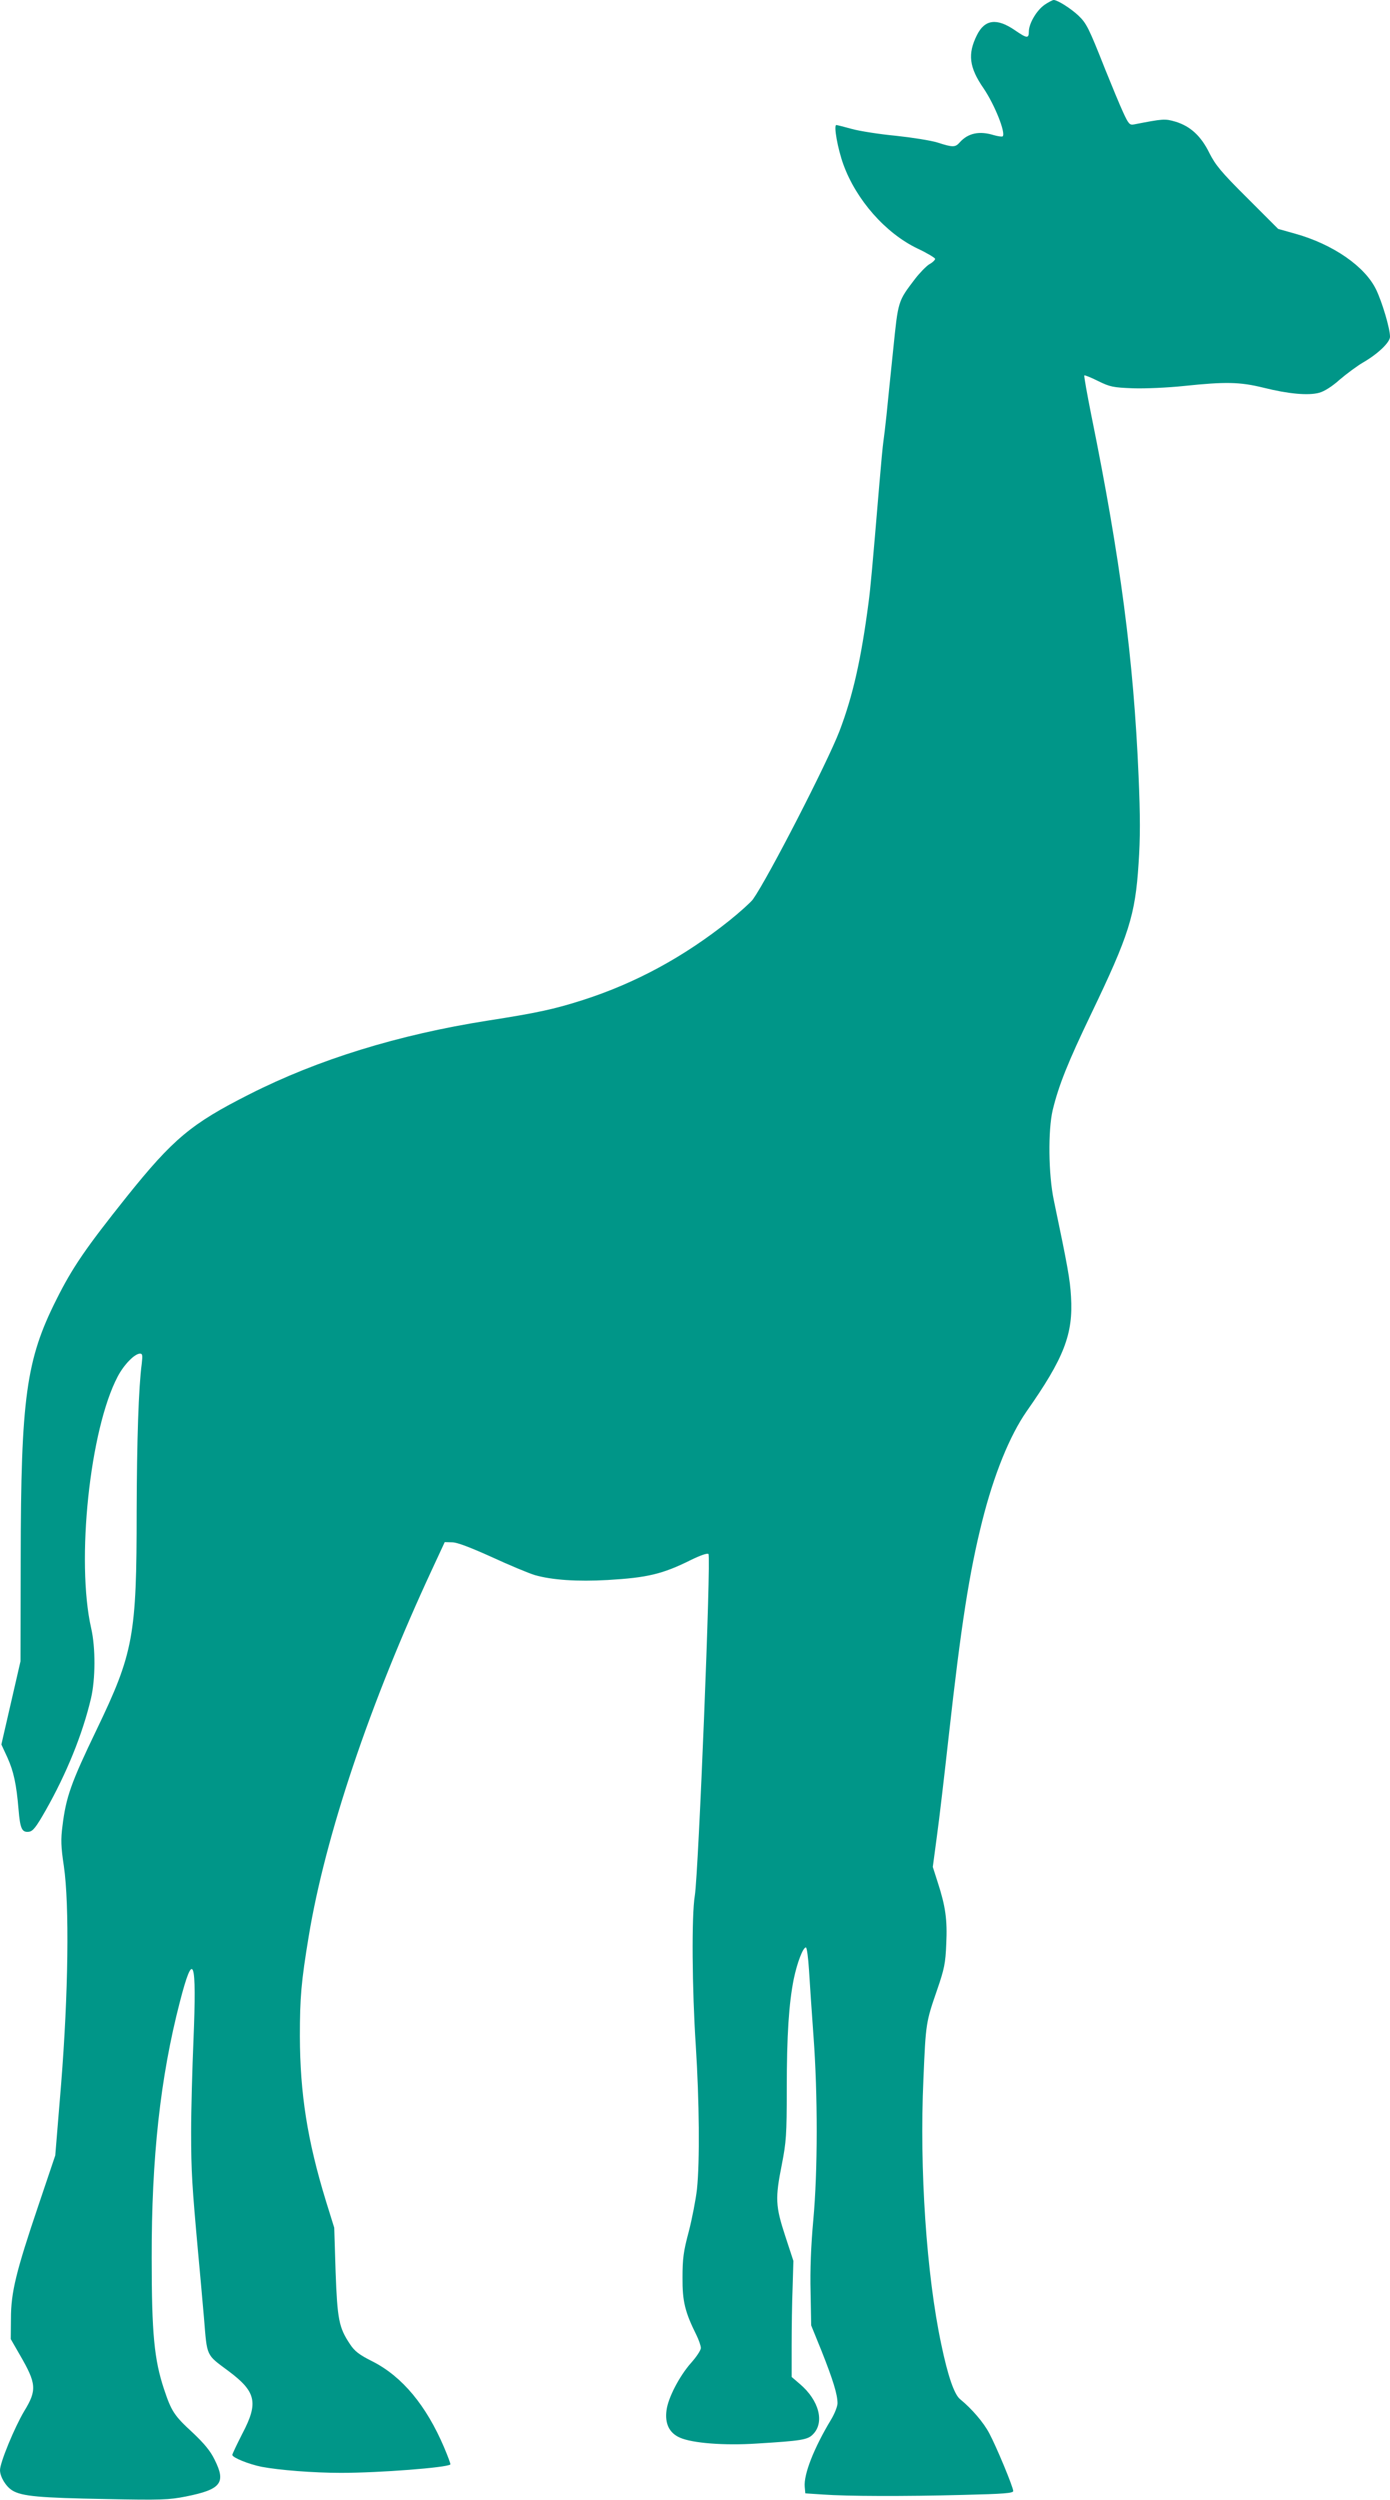
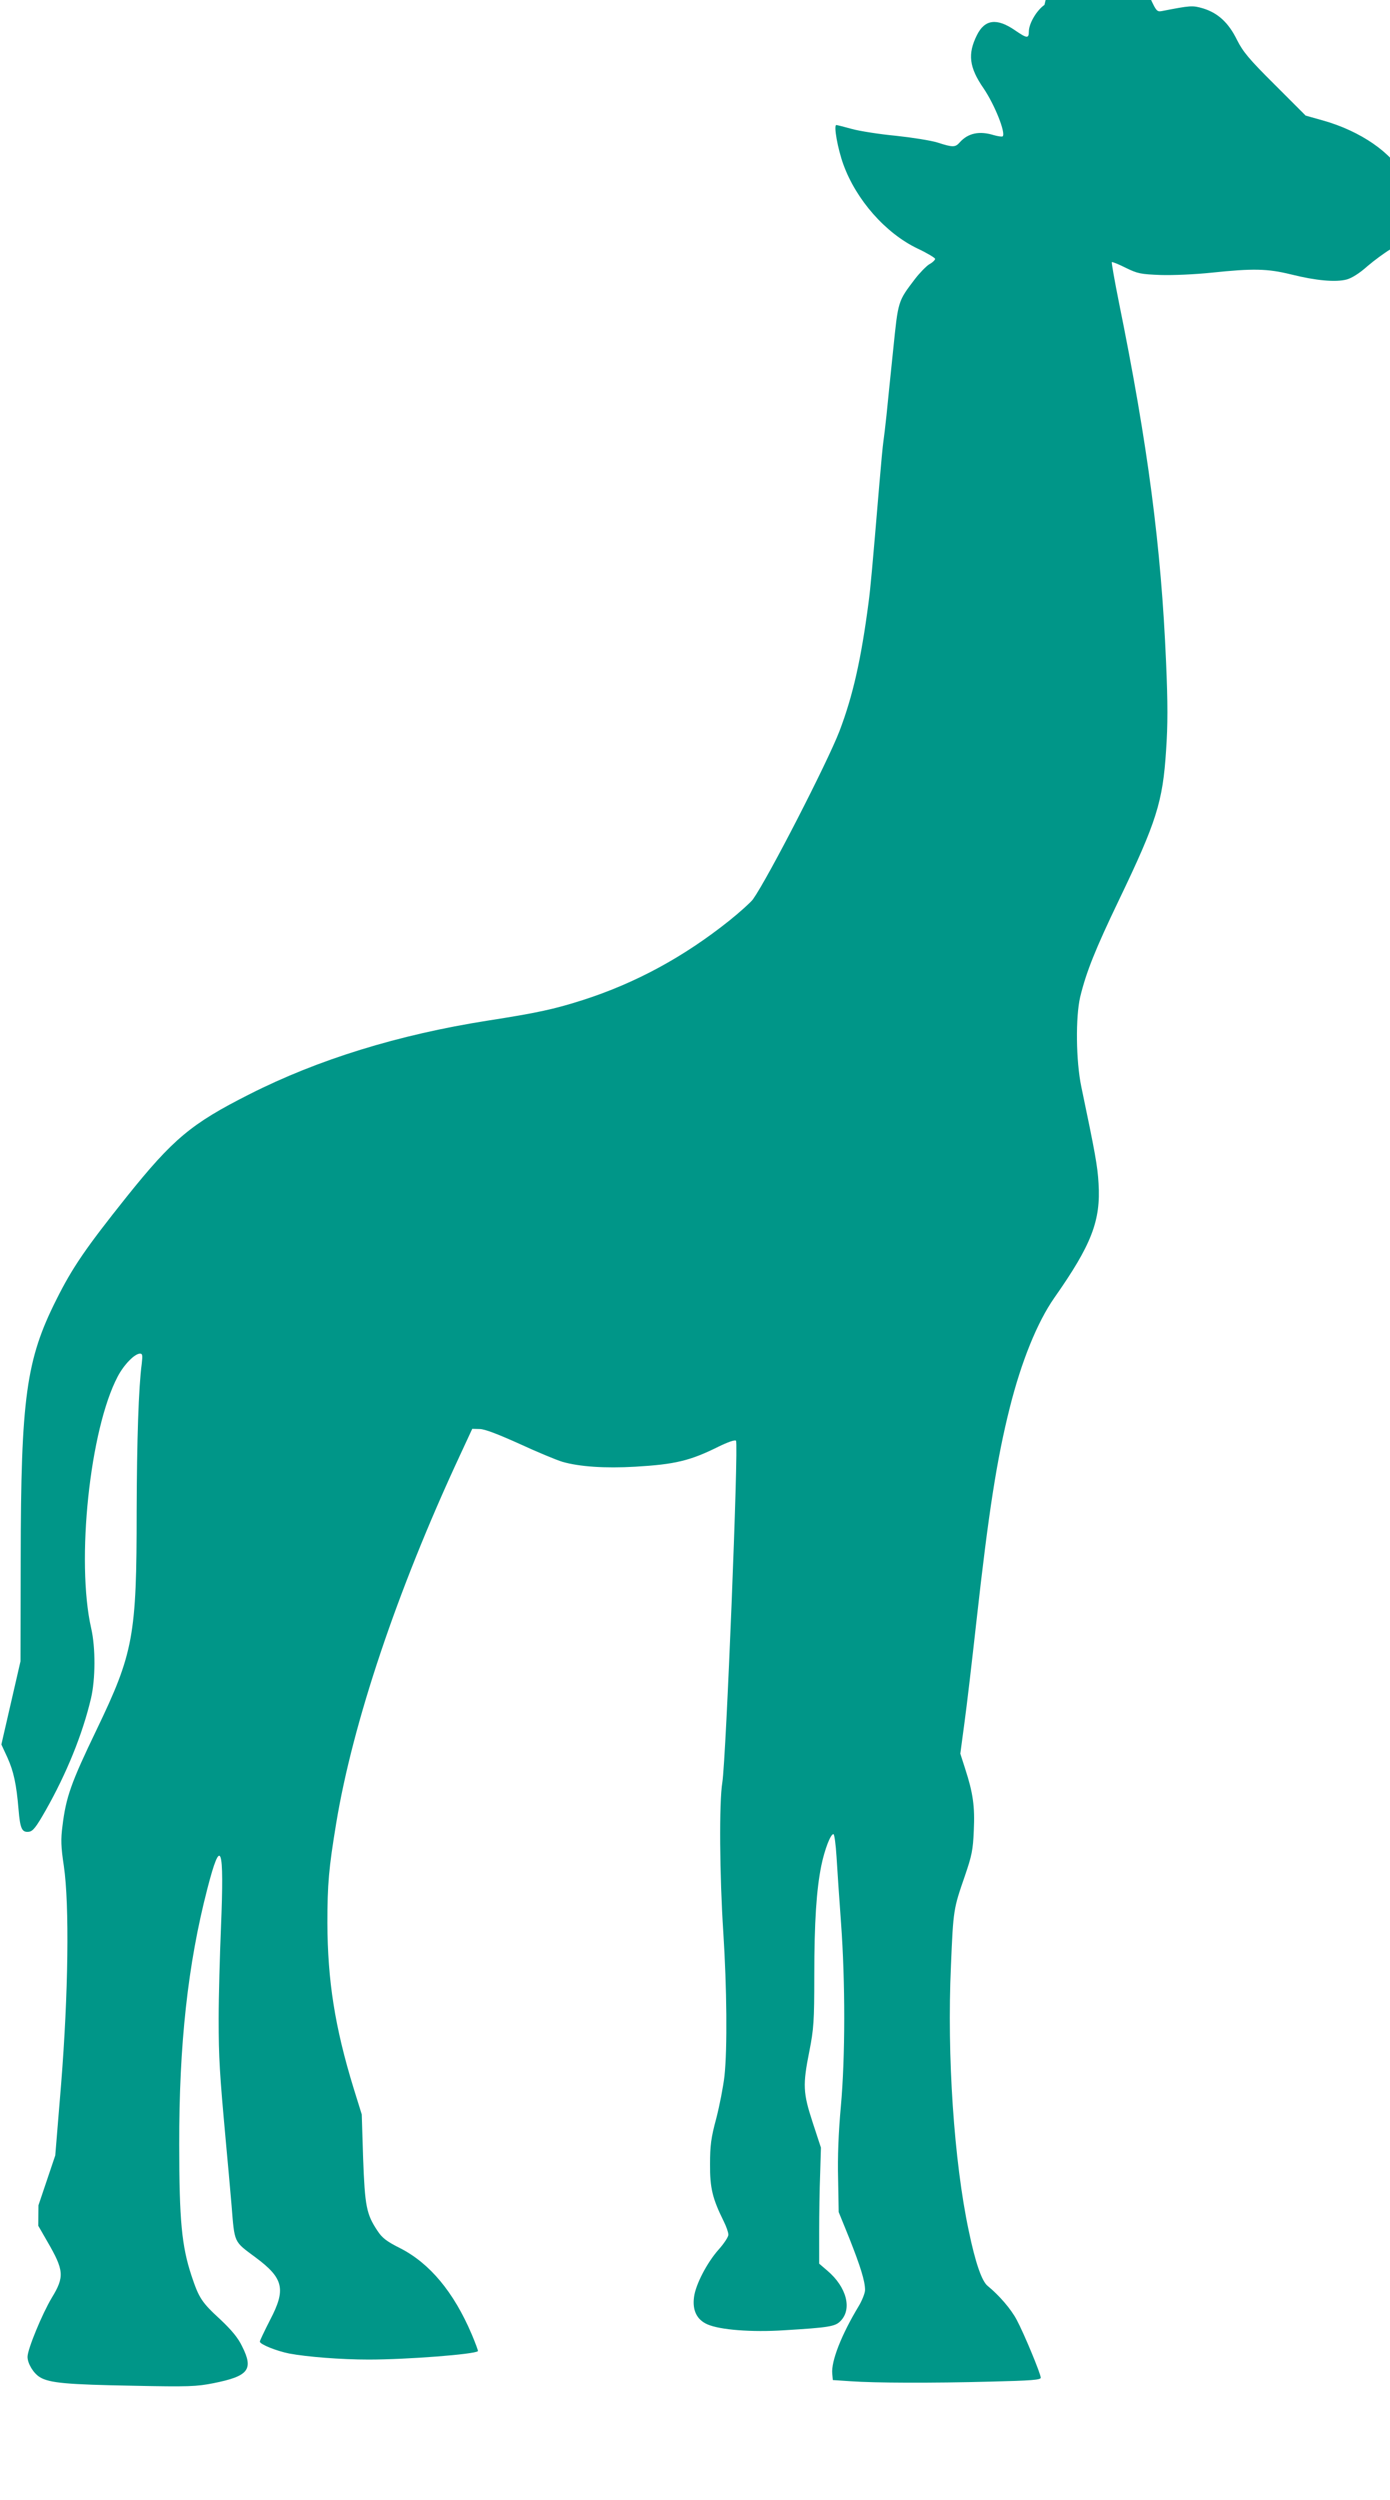
<svg xmlns="http://www.w3.org/2000/svg" version="1.0" width="712pt" height="1280pt" viewBox="0 0 712 1280" preserveAspectRatio="xMidYMid meet">
  <g transform="translate(0,1280) scale(0.1,-0.1)" fill="#009688" stroke="none">
-     <path d="M5350 12775 c-41 -29 -80 -96 -80 -137 0 -36 -10 -35 -71 7 -93 64 -155 56 -195 -25 -48 -96 -40 -165 34 -272 57 -84 115 -229 98 -246 -3 -3 -23 0 -45 6 -74 23 -132 11 -175 -37 -23 -26 -35 -26 -113 -1 -35 11 -131 26 -215 35 -84 8 -186 24 -225 35 -40 11 -76 20 -79 20 -15 0 7 -122 36 -202 66 -182 217 -353 381 -431 49 -23 88 -47 89 -52 0 -6 -13 -19 -30 -28 -16 -10 -49 -44 -73 -75 -88 -116 -86 -109 -112 -364 -13 -128 -29 -278 -34 -333 -6 -55 -13 -116 -16 -135 -3 -19 -12 -114 -20 -210 -37 -440 -46 -540 -56 -615 -38 -290 -80 -477 -149 -658 -61 -159 -364 -749 -443 -861 -11 -15 -65 -64 -121 -109 -233 -186 -480 -320 -751 -407 -147 -47 -236 -66 -486 -105 -458 -72 -870 -199 -1221 -377 -299 -151 -391 -228 -630 -526 -209 -262 -277 -361 -359 -525 -155 -308 -182 -502 -183 -1327 l-1 -525 -49 -213 -49 -213 31 -67 c32 -71 46 -136 57 -266 8 -97 17 -118 52 -114 21 2 37 22 86 108 108 190 190 392 233 575 23 97 24 260 1 359 -78 344 -7 1018 136 1289 32 61 87 117 114 117 13 0 14 -8 9 -52 -16 -118 -25 -394 -26 -754 0 -640 -16 -726 -206 -1121 -130 -270 -156 -343 -174 -491 -9 -68 -8 -106 7 -205 29 -199 23 -655 -14 -1117 l-30 -365 -86 -255 c-115 -340 -141 -446 -141 -580 l-1 -105 46 -80 c86 -148 89 -181 23 -289 -49 -82 -124 -263 -124 -302 0 -34 30 -84 63 -104 48 -30 141 -38 478 -44 286 -6 325 -4 411 13 181 36 207 70 147 189 -21 44 -54 83 -111 137 -96 88 -110 110 -148 224 -50 151 -63 283 -63 671 -1 512 44 924 144 1310 70 272 87 223 70 -195 -6 -143 -12 -354 -12 -470 0 -203 5 -278 36 -620 8 -88 22 -238 30 -334 16 -198 10 -184 123 -268 144 -107 157 -163 74 -321 -28 -55 -52 -105 -52 -110 0 -14 85 -48 150 -61 89 -17 265 -31 407 -31 199 0 543 27 560 43 2 2 -13 42 -32 87 -92 216 -215 363 -366 440 -70 35 -93 53 -117 90 -56 84 -64 125 -73 370 l-7 225 -42 135 c-96 313 -133 551 -134 845 0 199 7 280 45 510 85 516 313 1194 632 1880 l65 140 38 -1 c26 0 95 -27 204 -76 91 -42 190 -83 220 -92 88 -25 216 -34 373 -25 203 12 280 30 425 102 49 24 86 37 91 31 14 -15 -51 -1630 -70 -1749 -17 -101 -14 -480 5 -768 18 -284 21 -593 6 -735 -6 -53 -25 -151 -42 -217 -27 -100 -32 -139 -32 -235 -1 -122 13 -177 70 -292 13 -26 24 -57 24 -69 0 -11 -23 -46 -51 -77 -59 -67 -117 -178 -125 -242 -9 -68 14 -116 69 -140 64 -28 226 -41 393 -30 228 14 261 19 288 47 61 61 32 174 -67 258 l-42 36 0 162 c0 89 2 223 5 297 l4 135 -42 128 c-50 153 -52 192 -17 367 22 113 25 150 25 385 0 277 11 440 36 564 17 82 47 161 62 161 5 0 12 -53 16 -117 4 -65 14 -217 23 -338 22 -300 22 -687 -1 -940 -12 -131 -17 -259 -14 -370 l3 -170 54 -133 c57 -144 81 -220 81 -266 0 -15 -15 -54 -34 -85 -88 -146 -140 -280 -134 -343 l3 -33 90 -6 c125 -9 415 -10 718 -2 211 5 257 9 257 20 0 20 -86 227 -123 296 -29 55 -89 125 -149 174 -30 24 -63 119 -97 283 -75 353 -112 894 -91 1356 12 289 13 291 71 459 36 105 42 134 46 233 6 124 -4 193 -44 316 l-25 78 21 157 c12 86 39 318 61 516 63 566 105 834 171 1097 60 239 141 438 228 563 191 272 239 395 227 587 -5 88 -17 154 -88 493 -28 133 -30 358 -6 461 31 128 78 245 198 495 193 402 225 503 242 767 9 131 9 241 0 450 -25 592 -93 1112 -242 1846 -22 110 -38 201 -36 204 3 2 35 -11 71 -29 61 -30 77 -33 179 -37 63 -2 176 3 262 12 211 22 284 21 406 -9 128 -32 229 -41 285 -26 26 7 66 32 105 67 35 30 88 69 118 87 77 44 140 104 140 133 0 42 -40 177 -71 241 -57 119 -221 232 -413 286 l-89 25 -158 158 c-134 133 -163 169 -194 230 -43 88 -98 138 -174 161 -55 16 -62 15 -212 -14 -23 -4 -28 1 -57 64 -17 37 -58 136 -91 218 -85 215 -96 236 -138 276 -41 38 -107 79 -126 79 -7 -1 -28 -12 -47 -25z" />
+     <path d="M5350 12775 c-41 -29 -80 -96 -80 -137 0 -36 -10 -35 -71 7 -93 64 -155 56 -195 -25 -48 -96 -40 -165 34 -272 57 -84 115 -229 98 -246 -3 -3 -23 0 -45 6 -74 23 -132 11 -175 -37 -23 -26 -35 -26 -113 -1 -35 11 -131 26 -215 35 -84 8 -186 24 -225 35 -40 11 -76 20 -79 20 -15 0 7 -122 36 -202 66 -182 217 -353 381 -431 49 -23 88 -47 89 -52 0 -6 -13 -19 -30 -28 -16 -10 -49 -44 -73 -75 -88 -116 -86 -109 -112 -364 -13 -128 -29 -278 -34 -333 -6 -55 -13 -116 -16 -135 -3 -19 -12 -114 -20 -210 -37 -440 -46 -540 -56 -615 -38 -290 -80 -477 -149 -658 -61 -159 -364 -749 -443 -861 -11 -15 -65 -64 -121 -109 -233 -186 -480 -320 -751 -407 -147 -47 -236 -66 -486 -105 -458 -72 -870 -199 -1221 -377 -299 -151 -391 -228 -630 -526 -209 -262 -277 -361 -359 -525 -155 -308 -182 -502 -183 -1327 l-1 -525 -49 -213 -49 -213 31 -67 c32 -71 46 -136 57 -266 8 -97 17 -118 52 -114 21 2 37 22 86 108 108 190 190 392 233 575 23 97 24 260 1 359 -78 344 -7 1018 136 1289 32 61 87 117 114 117 13 0 14 -8 9 -52 -16 -118 -25 -394 -26 -754 0 -640 -16 -726 -206 -1121 -130 -270 -156 -343 -174 -491 -9 -68 -8 -106 7 -205 29 -199 23 -655 -14 -1117 l-30 -365 -86 -255 l-1 -105 46 -80 c86 -148 89 -181 23 -289 -49 -82 -124 -263 -124 -302 0 -34 30 -84 63 -104 48 -30 141 -38 478 -44 286 -6 325 -4 411 13 181 36 207 70 147 189 -21 44 -54 83 -111 137 -96 88 -110 110 -148 224 -50 151 -63 283 -63 671 -1 512 44 924 144 1310 70 272 87 223 70 -195 -6 -143 -12 -354 -12 -470 0 -203 5 -278 36 -620 8 -88 22 -238 30 -334 16 -198 10 -184 123 -268 144 -107 157 -163 74 -321 -28 -55 -52 -105 -52 -110 0 -14 85 -48 150 -61 89 -17 265 -31 407 -31 199 0 543 27 560 43 2 2 -13 42 -32 87 -92 216 -215 363 -366 440 -70 35 -93 53 -117 90 -56 84 -64 125 -73 370 l-7 225 -42 135 c-96 313 -133 551 -134 845 0 199 7 280 45 510 85 516 313 1194 632 1880 l65 140 38 -1 c26 0 95 -27 204 -76 91 -42 190 -83 220 -92 88 -25 216 -34 373 -25 203 12 280 30 425 102 49 24 86 37 91 31 14 -15 -51 -1630 -70 -1749 -17 -101 -14 -480 5 -768 18 -284 21 -593 6 -735 -6 -53 -25 -151 -42 -217 -27 -100 -32 -139 -32 -235 -1 -122 13 -177 70 -292 13 -26 24 -57 24 -69 0 -11 -23 -46 -51 -77 -59 -67 -117 -178 -125 -242 -9 -68 14 -116 69 -140 64 -28 226 -41 393 -30 228 14 261 19 288 47 61 61 32 174 -67 258 l-42 36 0 162 c0 89 2 223 5 297 l4 135 -42 128 c-50 153 -52 192 -17 367 22 113 25 150 25 385 0 277 11 440 36 564 17 82 47 161 62 161 5 0 12 -53 16 -117 4 -65 14 -217 23 -338 22 -300 22 -687 -1 -940 -12 -131 -17 -259 -14 -370 l3 -170 54 -133 c57 -144 81 -220 81 -266 0 -15 -15 -54 -34 -85 -88 -146 -140 -280 -134 -343 l3 -33 90 -6 c125 -9 415 -10 718 -2 211 5 257 9 257 20 0 20 -86 227 -123 296 -29 55 -89 125 -149 174 -30 24 -63 119 -97 283 -75 353 -112 894 -91 1356 12 289 13 291 71 459 36 105 42 134 46 233 6 124 -4 193 -44 316 l-25 78 21 157 c12 86 39 318 61 516 63 566 105 834 171 1097 60 239 141 438 228 563 191 272 239 395 227 587 -5 88 -17 154 -88 493 -28 133 -30 358 -6 461 31 128 78 245 198 495 193 402 225 503 242 767 9 131 9 241 0 450 -25 592 -93 1112 -242 1846 -22 110 -38 201 -36 204 3 2 35 -11 71 -29 61 -30 77 -33 179 -37 63 -2 176 3 262 12 211 22 284 21 406 -9 128 -32 229 -41 285 -26 26 7 66 32 105 67 35 30 88 69 118 87 77 44 140 104 140 133 0 42 -40 177 -71 241 -57 119 -221 232 -413 286 l-89 25 -158 158 c-134 133 -163 169 -194 230 -43 88 -98 138 -174 161 -55 16 -62 15 -212 -14 -23 -4 -28 1 -57 64 -17 37 -58 136 -91 218 -85 215 -96 236 -138 276 -41 38 -107 79 -126 79 -7 -1 -28 -12 -47 -25z" />
  </g>
</svg>